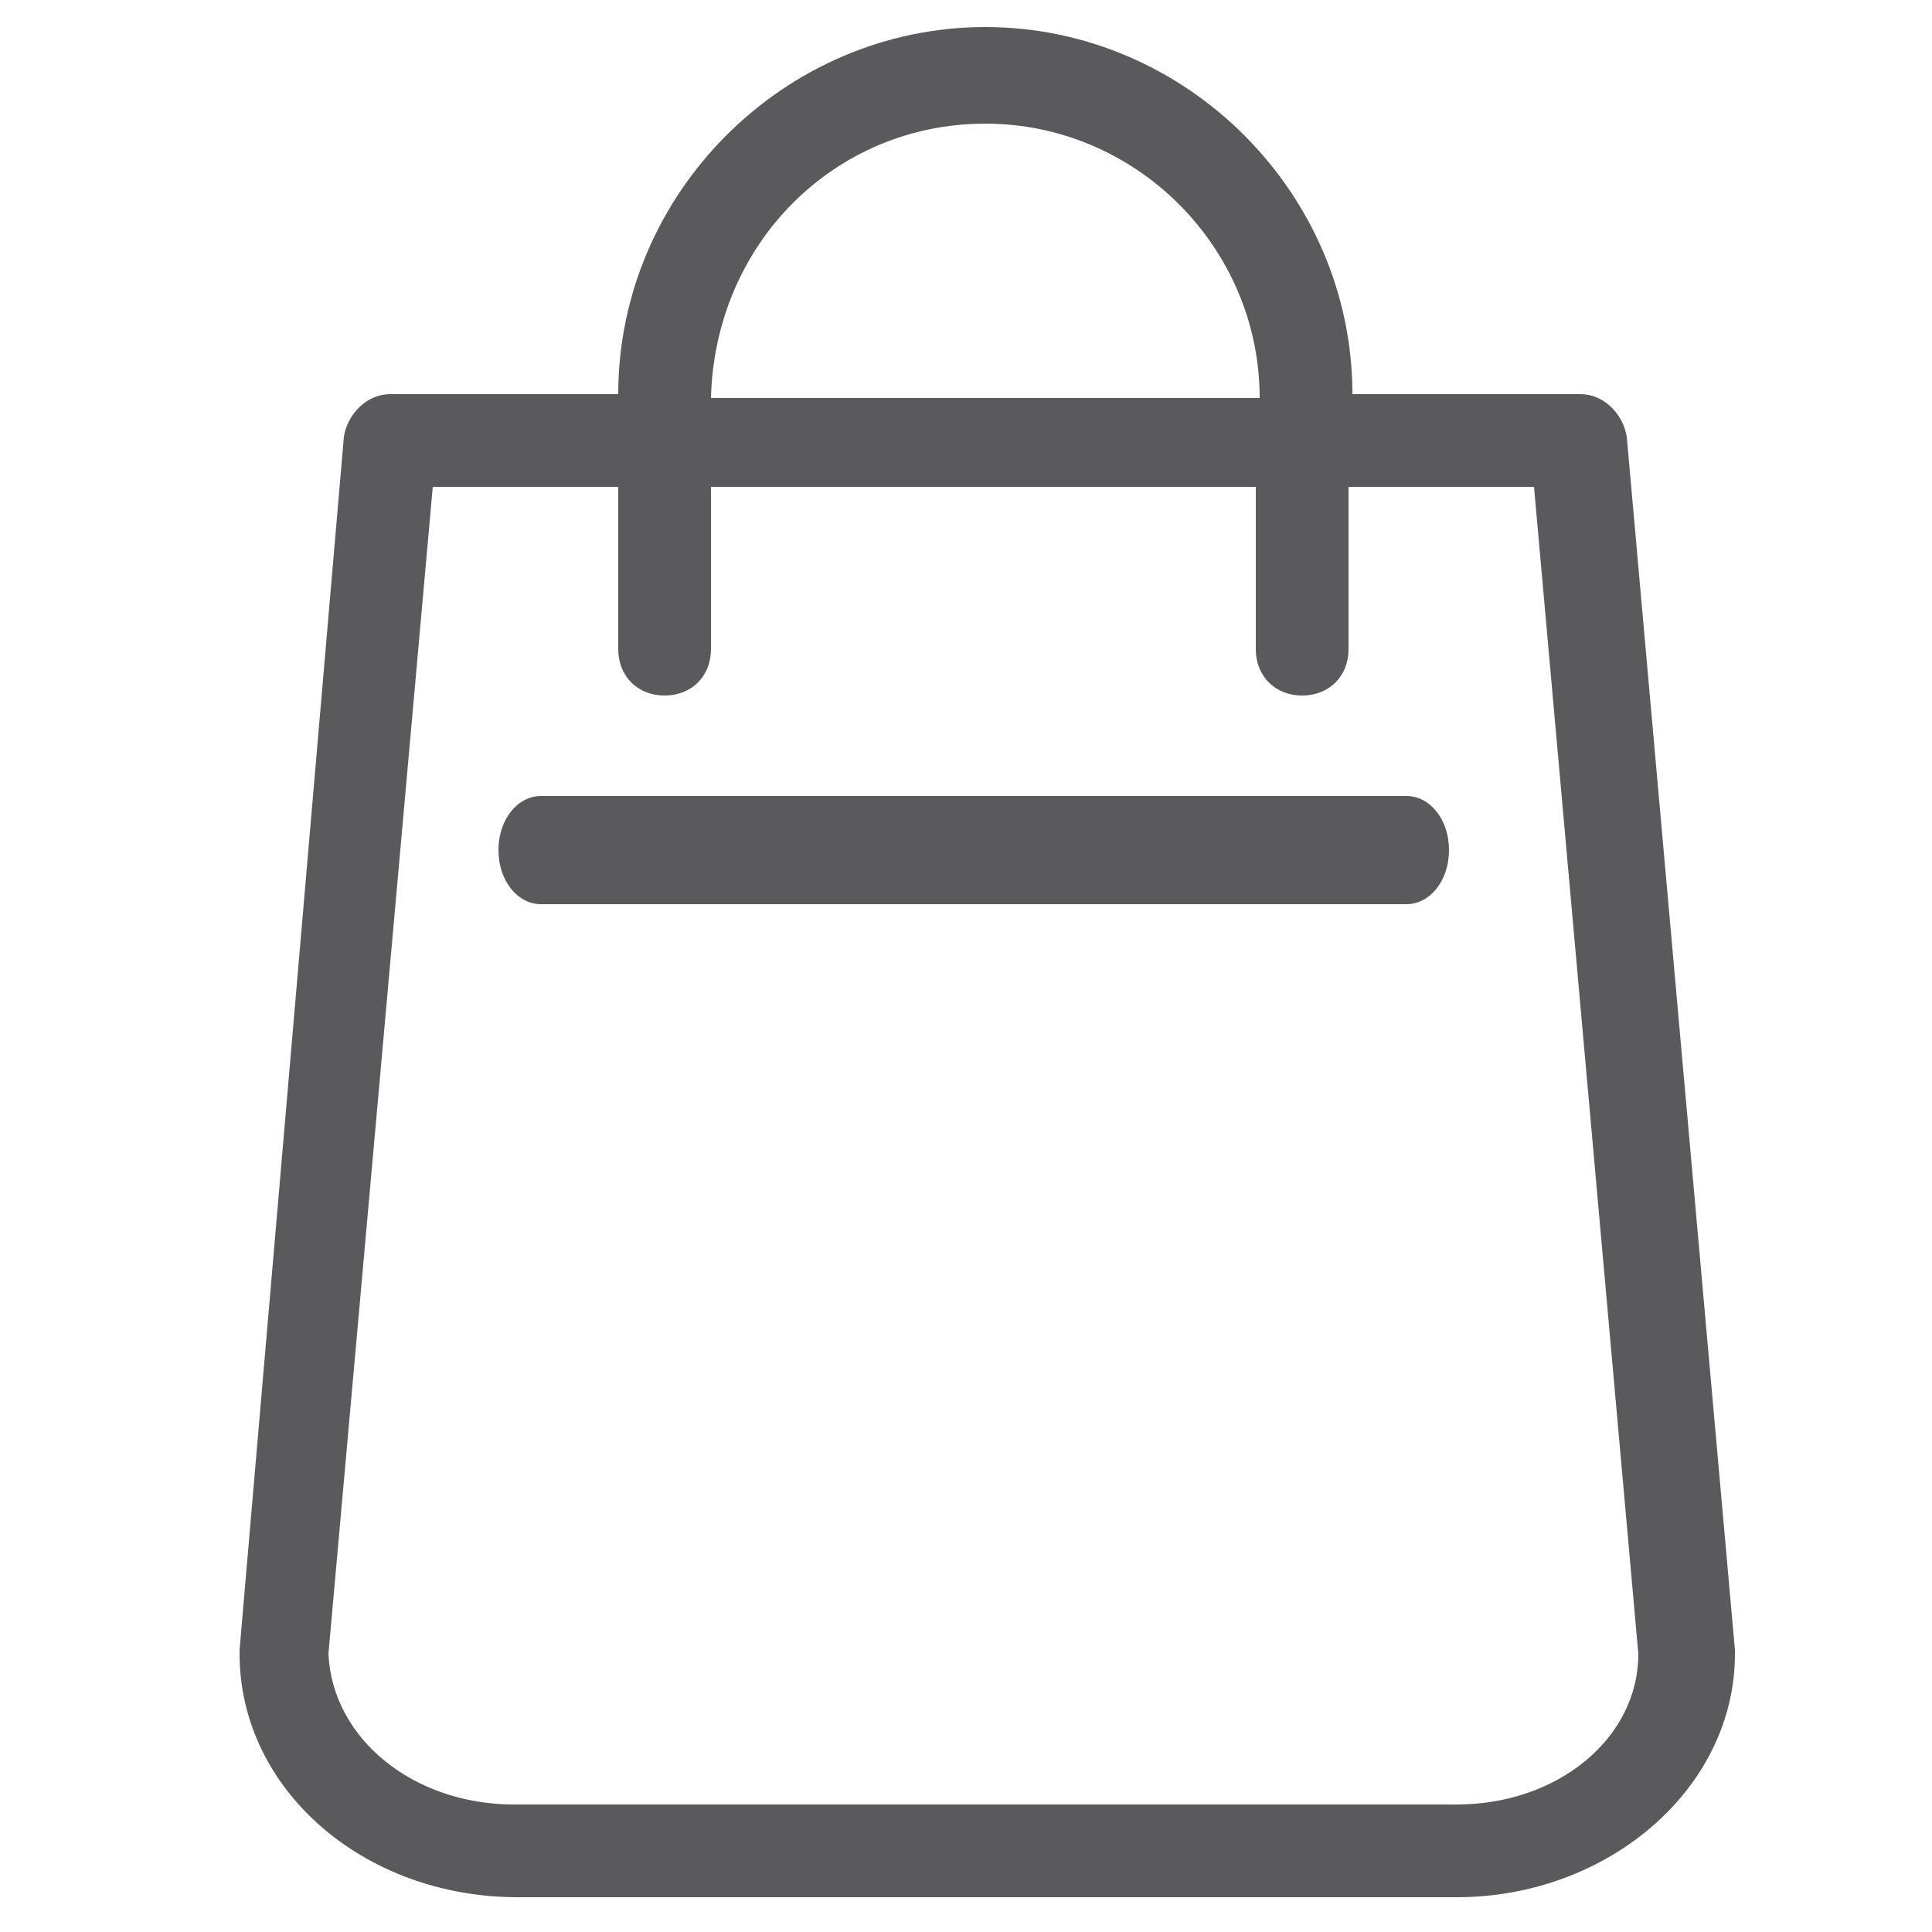
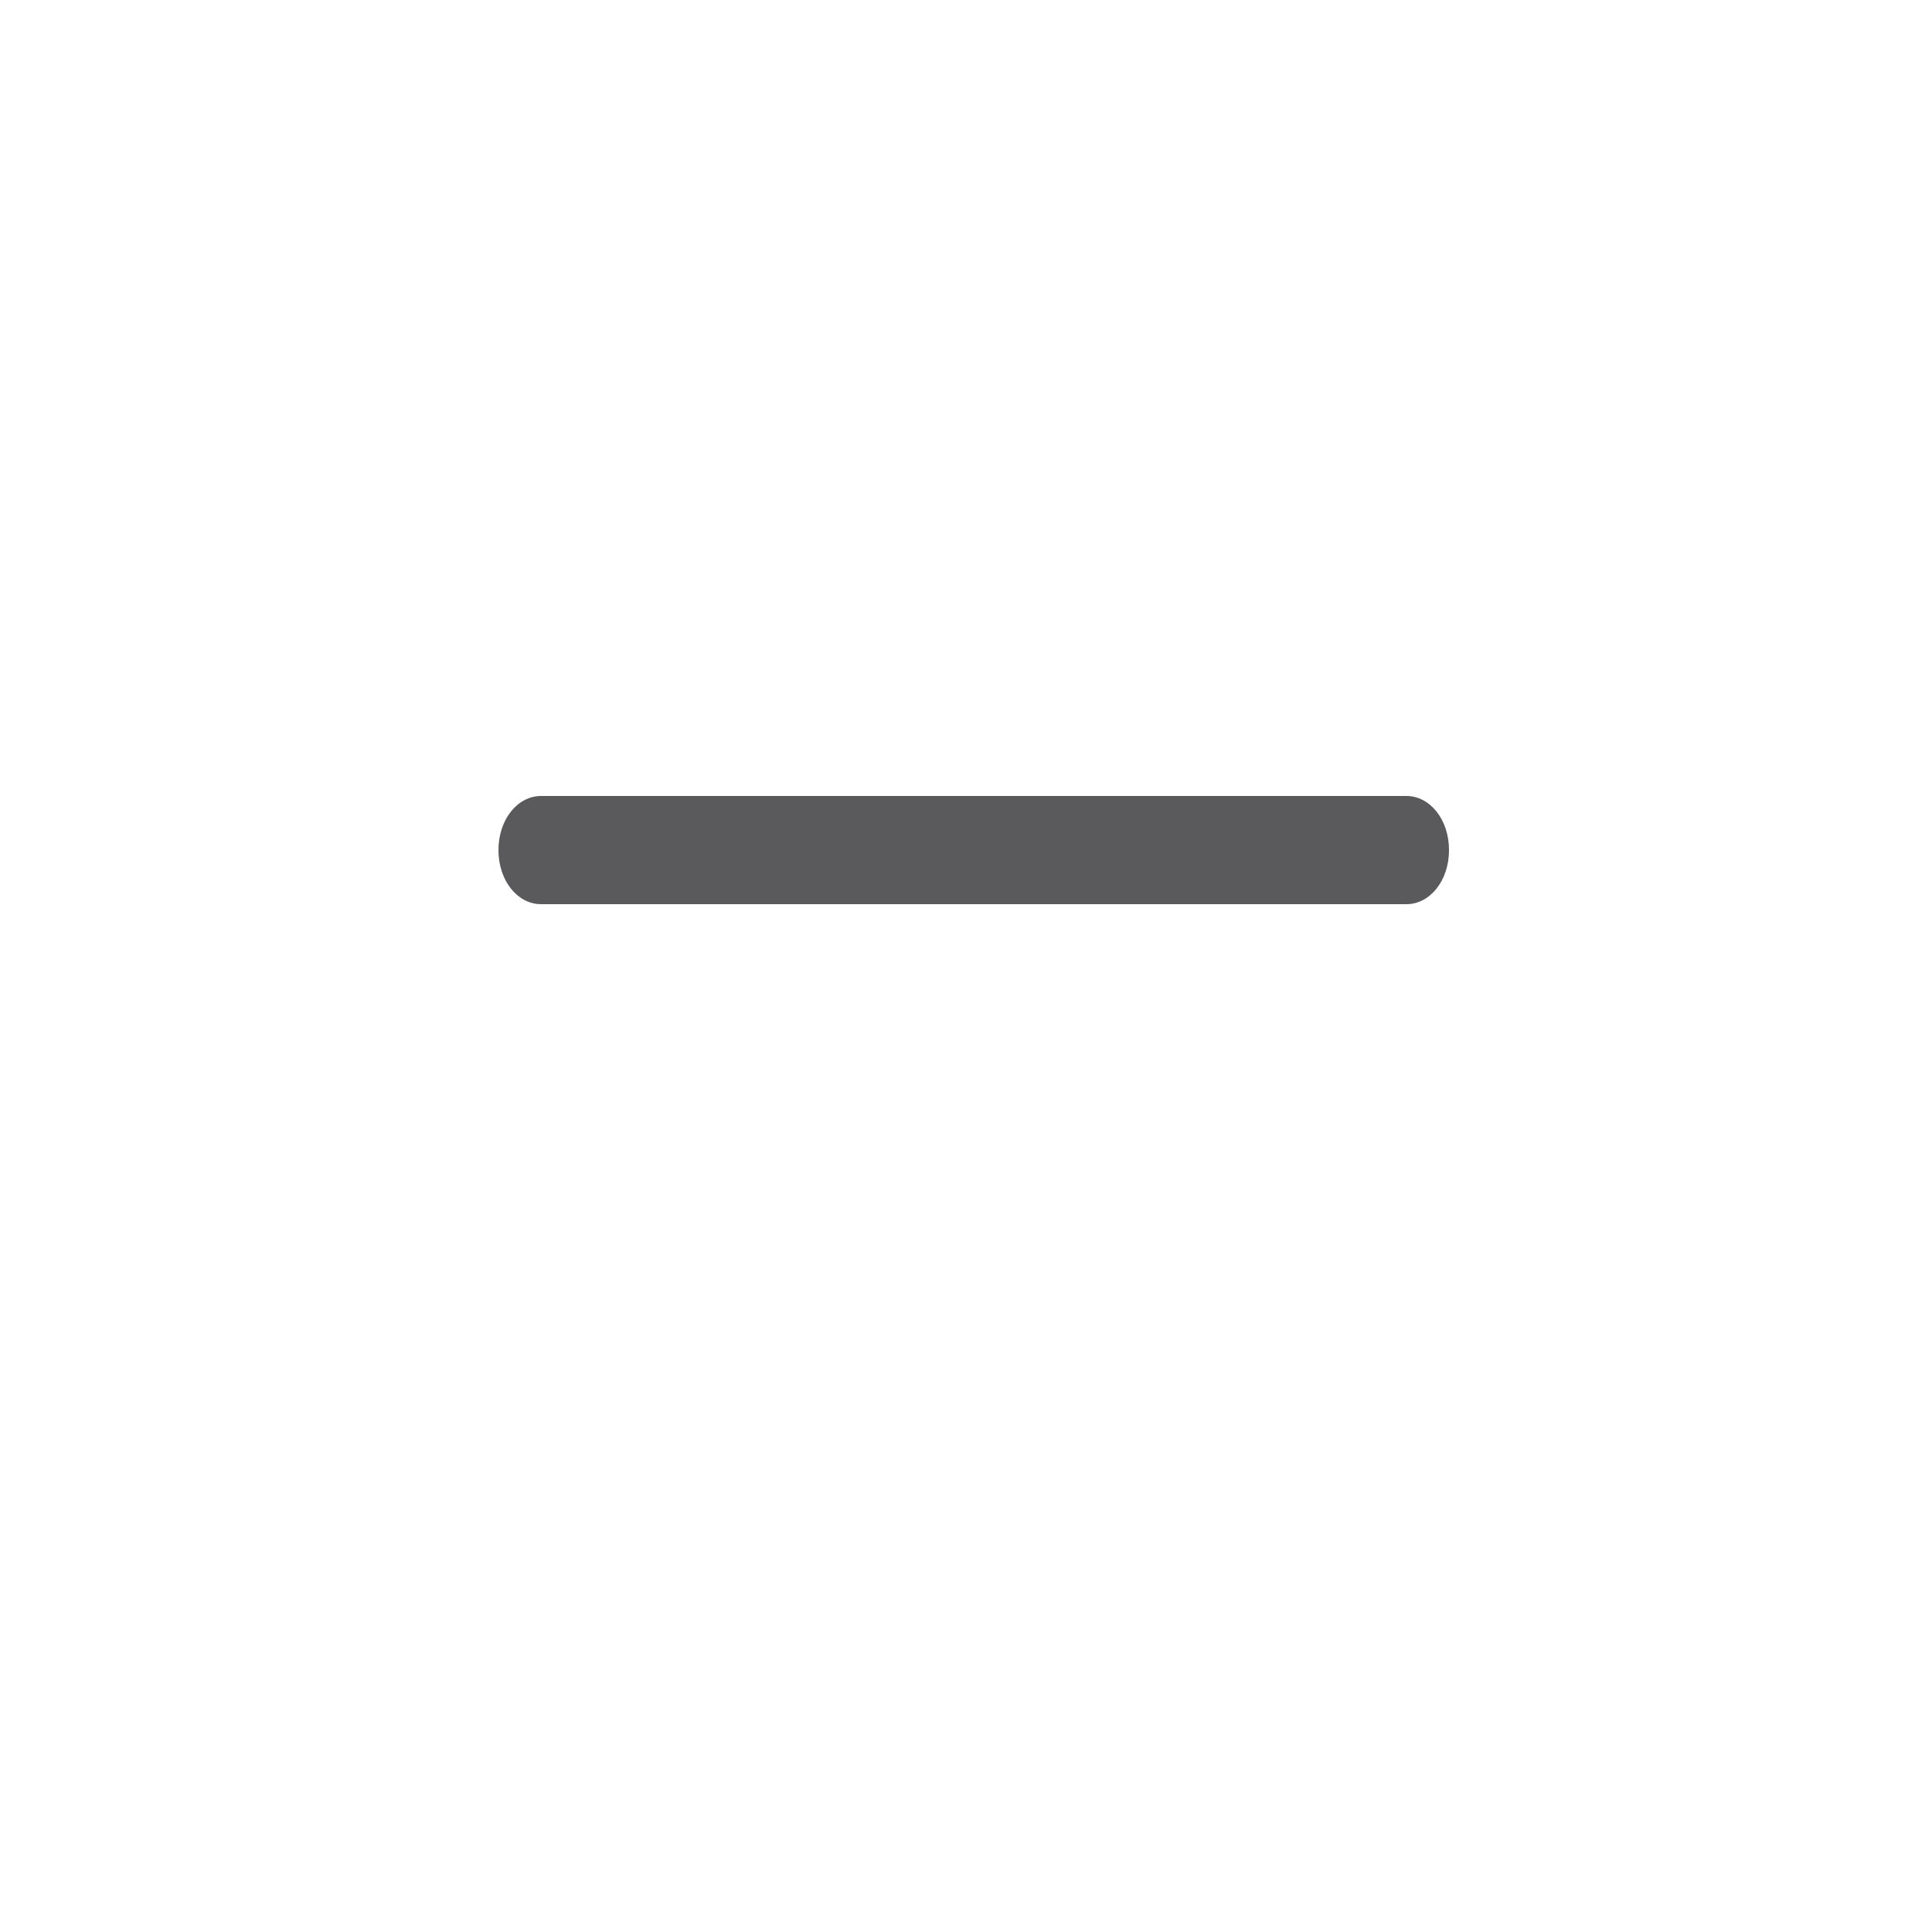
<svg xmlns="http://www.w3.org/2000/svg" version="1.1" id="Layer_1" x="0px" y="0px" width="50px" height="50px" viewBox="0 0 50 50" style="enable-background:new 0 0 50 50;" xml:space="preserve">
  <style type="text/css">

	.st0{fill:#5A5A5C;}

</style>
  <g>
-     <path class="st0" d="M44.9,42.7l-2.8-31.4c-0.1-0.6-0.6-1.1-1.2-1.1H35c0-5.2-4.3-9.5-9.5-9.5C20.3,0.7,16,5,16,10.2h-5.9   c-0.6,0-1.1,0.5-1.2,1.1L6.2,42.7c0,0,0,0.1,0,0.1c0,3.5,3.2,6.3,7.2,6.3h24.3c3.9,0,7.2-2.8,7.2-6.3   C44.9,42.8,44.9,42.7,44.9,42.7z M25.5,3.2c3.9,0,7.1,3.2,7.1,7.1H18.4C18.5,6.3,21.6,3.2,25.5,3.2z M37.7,46.7H13.3   c-2.6,0-4.7-1.7-4.8-3.9l2.7-30.2H16v4.2c0,0.7,0.5,1.2,1.2,1.2c0.7,0,1.2-0.5,1.2-1.2v-4.2h14.1v4.2c0,0.7,0.5,1.2,1.2,1.2   c0.7,0,1.2-0.5,1.2-1.2v-4.2h4.8l2.7,30.2C42.4,45,40.3,46.7,37.7,46.7z" />
-   </g>
+     </g>
  <path class="st0" d="M37.5,22c0,0.8-0.5,1.4-1.1,1.4H14c-0.6,0-1.1-0.6-1.1-1.4l0,0c0-0.8,0.5-1.4,1.1-1.4h22.4  C37,20.6,37.5,21.2,37.5,22L37.5,22z" />
</svg>